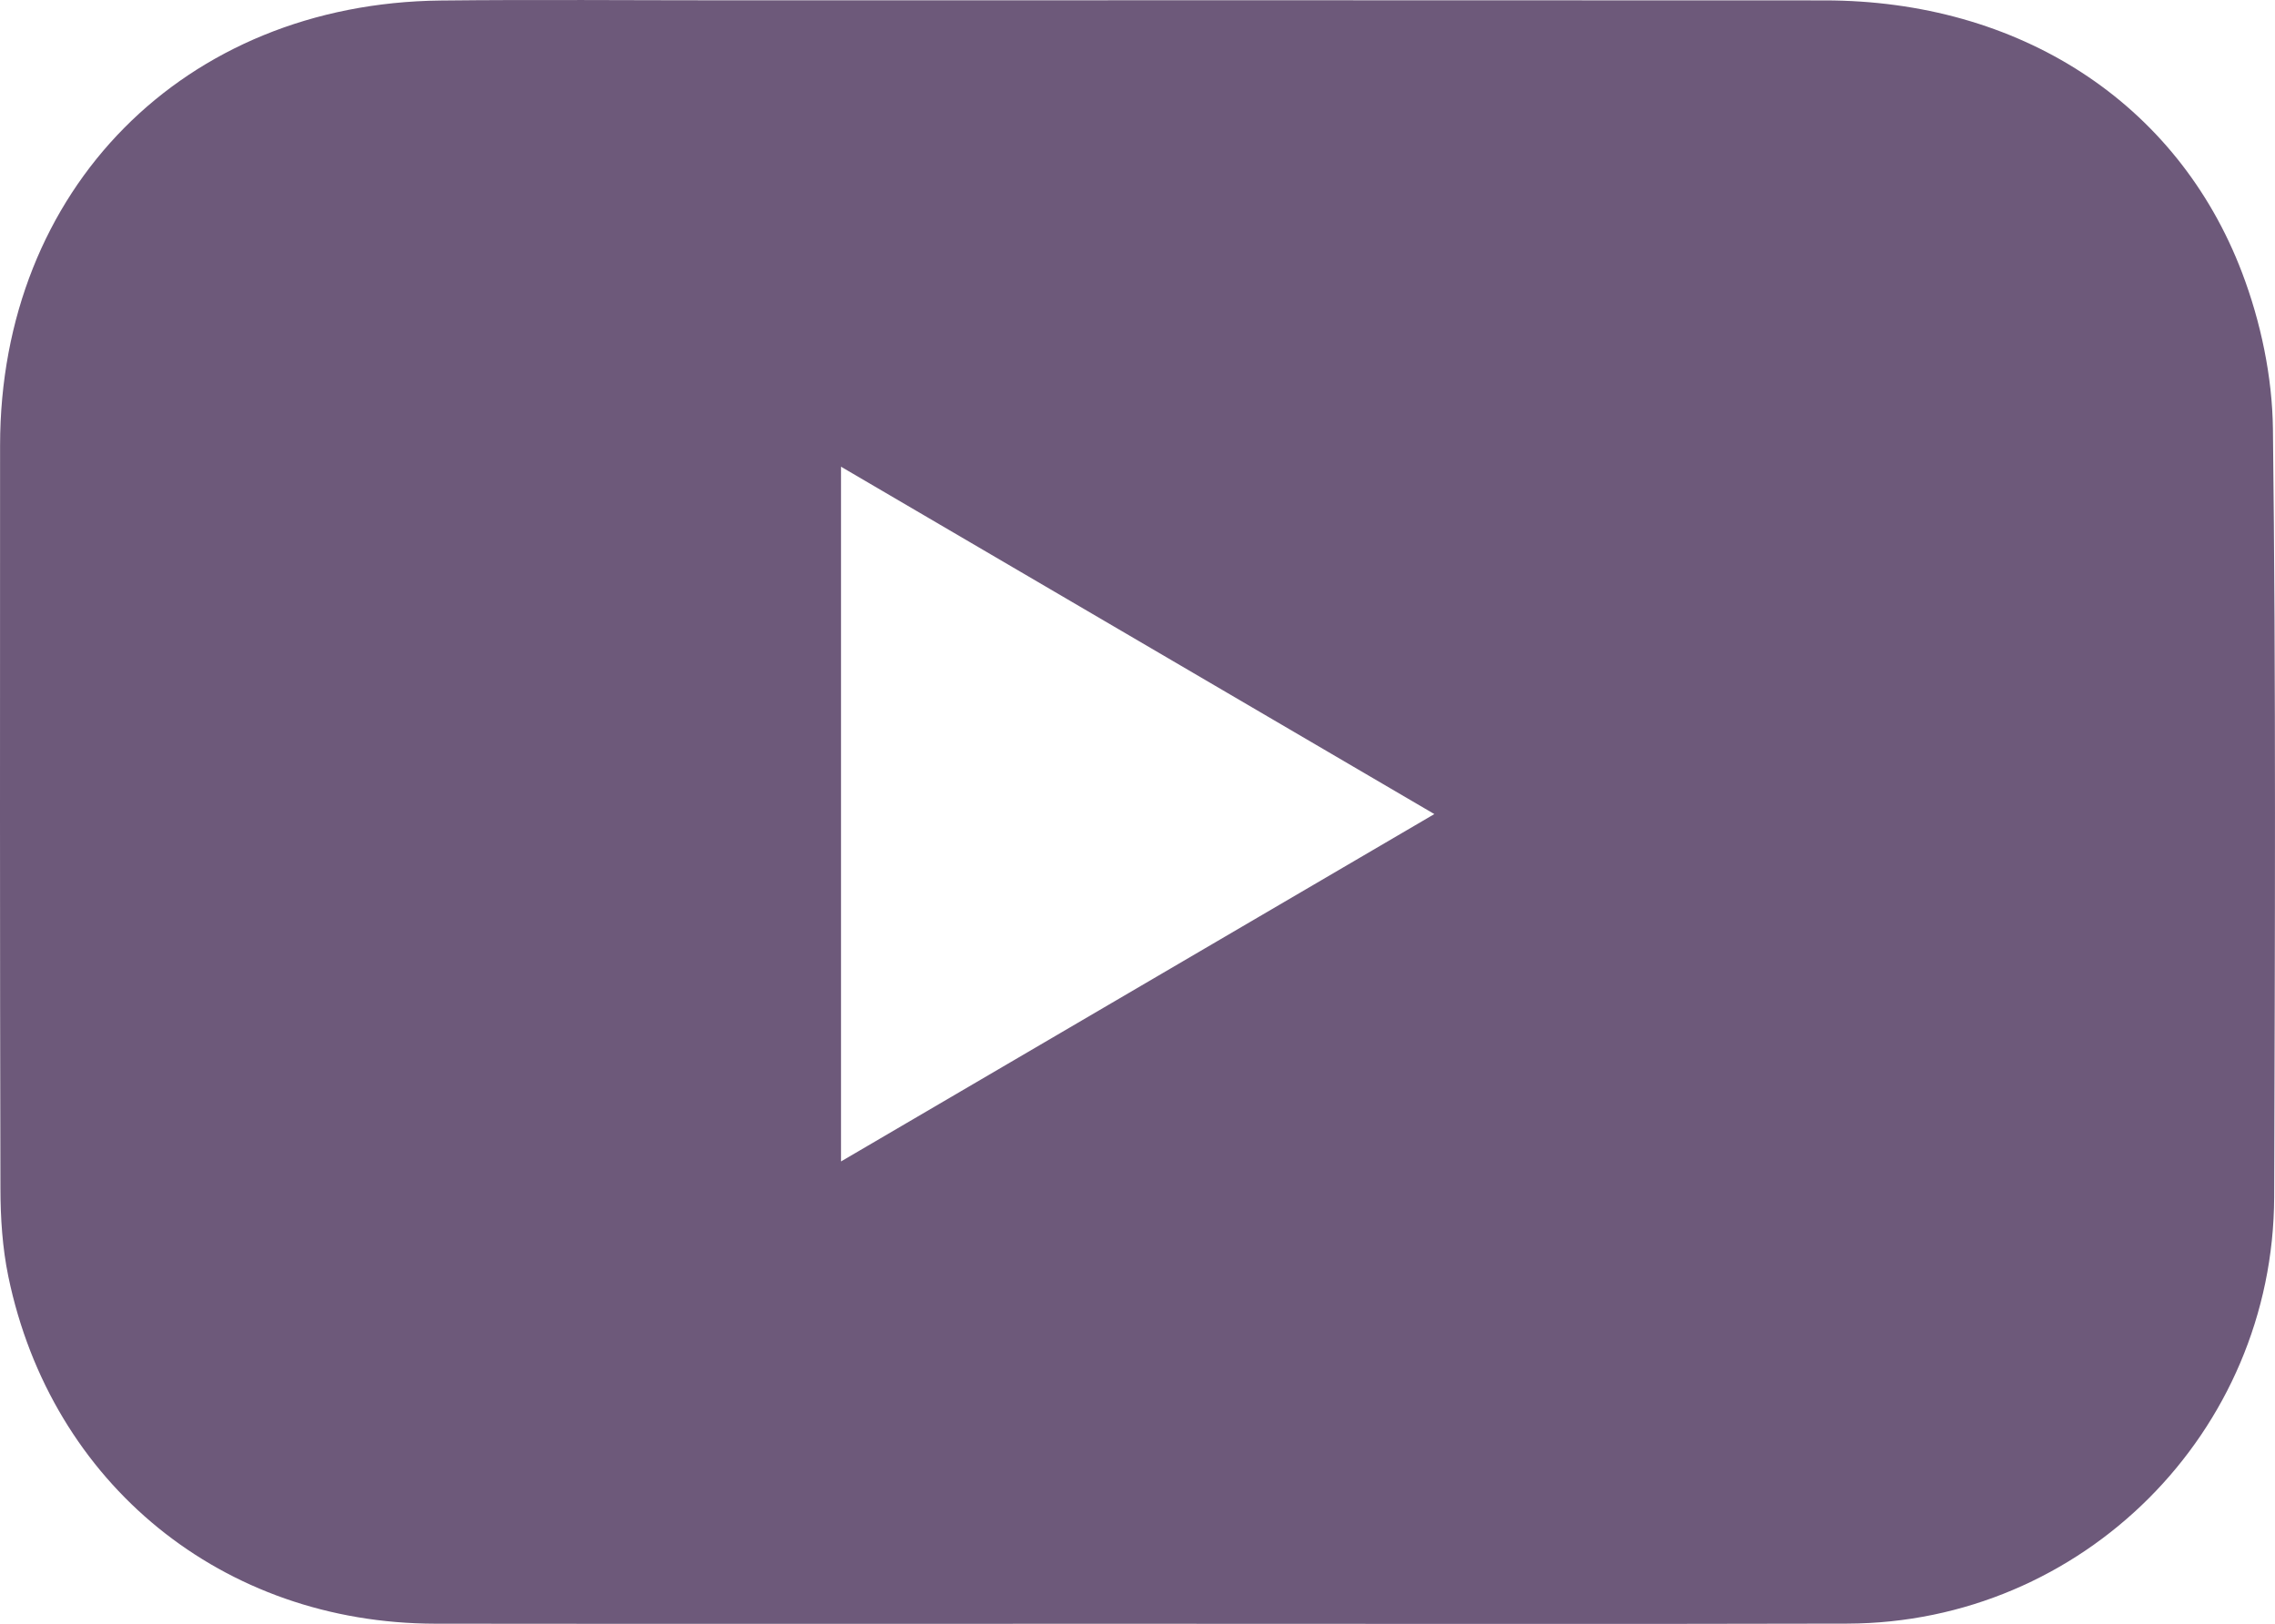
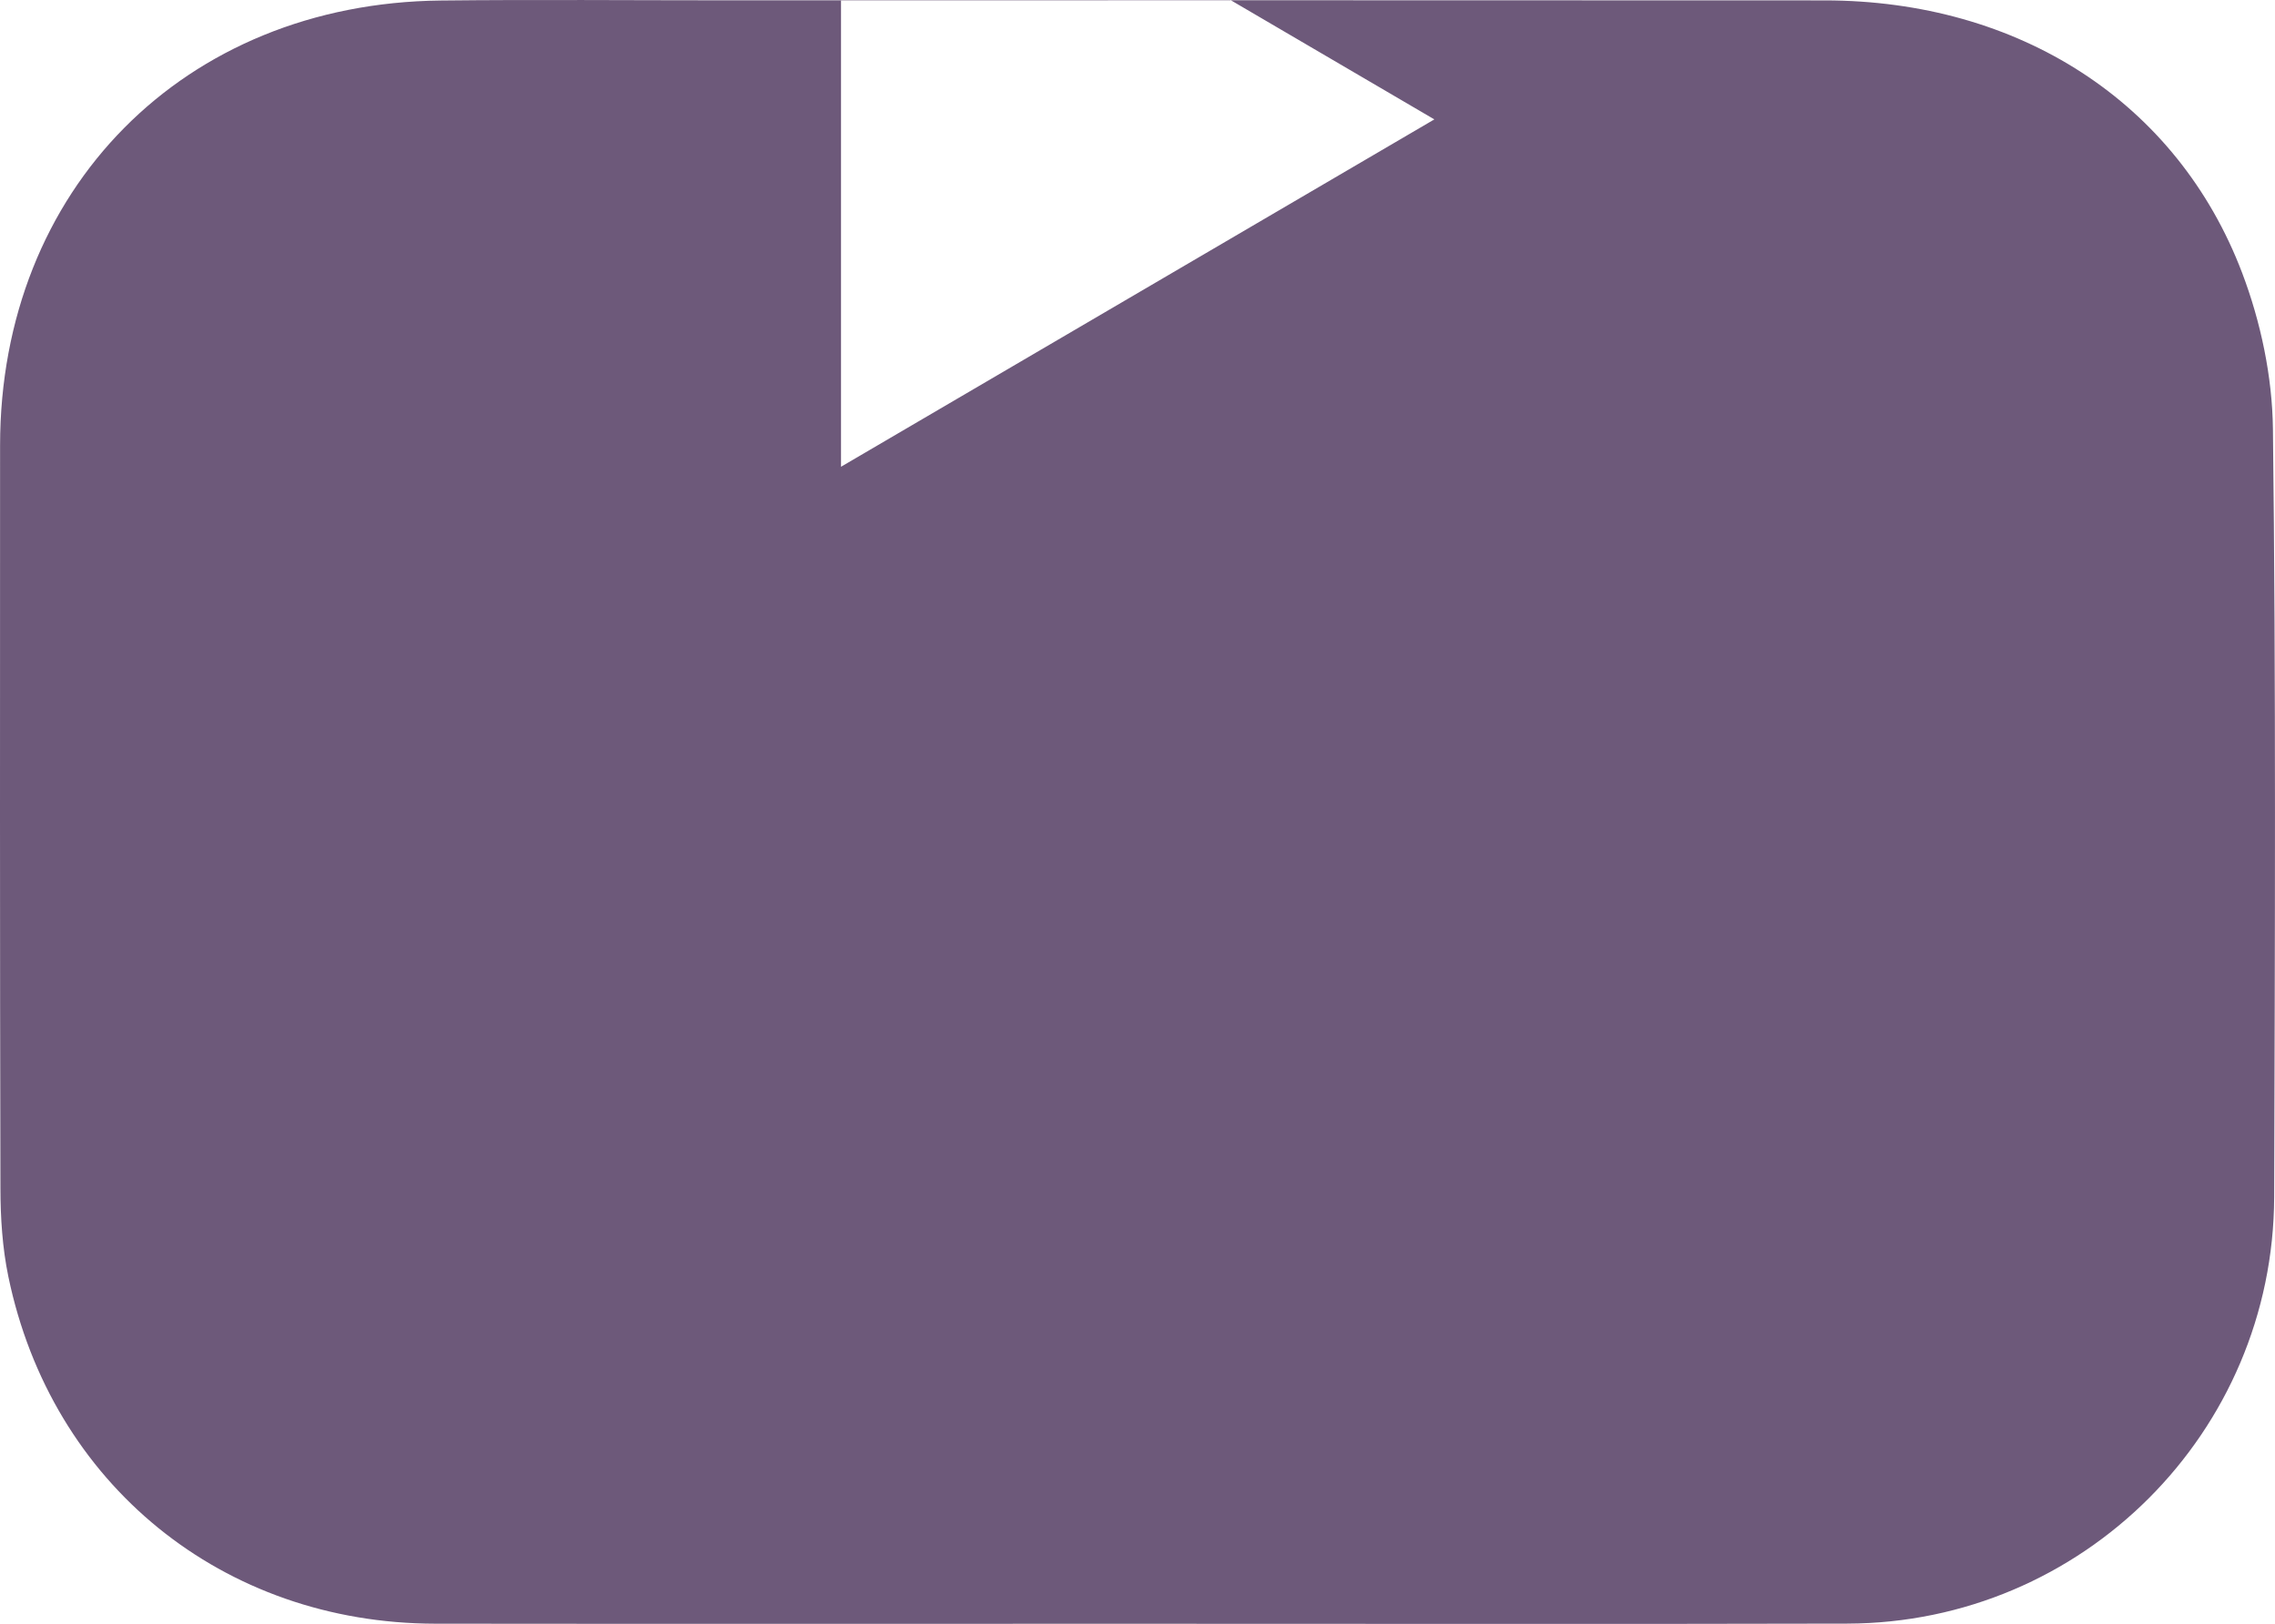
<svg xmlns="http://www.w3.org/2000/svg" id="Calque_2" viewBox="0 0 570.39 407.24">
  <g id="youtube" fill="#6d597a">
-     <path d="m284.42,407.2c-58.42,0-116.84.05-175.26-.02-53.28-.06-96.28-34.95-107.07-87.07-1.49-7.19-1.97-14.71-1.98-22.08C-.04,235.92,0,173.81.02,111.69.05,47.46,46.14.83,110.49.13c23.87-.26,47.75-.05,71.63-.05,91.8,0,183.6-.05,275.4.02,48.61.04,88.34,25.45,104.63,68.33,4.67,12.29,7.56,26.01,7.72,39.12.77,64.19.5,128.4.31,192.6-.17,59.06-48.02,106.86-107.03,107.01-59.58.15-119.16.03-178.73.04ZM210.86,117.05v174.21c49.82-29.17,98.73-57.81,148.76-87.11-50.04-29.3-98.95-57.94-148.76-87.11Z" />
+     <path d="m284.42,407.2c-58.42,0-116.84.05-175.26-.02-53.28-.06-96.28-34.95-107.07-87.07-1.49-7.19-1.97-14.71-1.98-22.08C-.04,235.92,0,173.81.02,111.69.05,47.46,46.14.83,110.49.13c23.87-.26,47.75-.05,71.63-.05,91.8,0,183.6-.05,275.4.02,48.61.04,88.34,25.45,104.63,68.33,4.67,12.29,7.56,26.01,7.72,39.12.77,64.19.5,128.4.31,192.6-.17,59.06-48.02,106.86-107.03,107.01-59.58.15-119.16.03-178.73.04ZM210.86,117.05c49.82-29.17,98.73-57.81,148.76-87.11-50.04-29.3-98.95-57.94-148.76-87.11Z" />
  </g>
</svg>